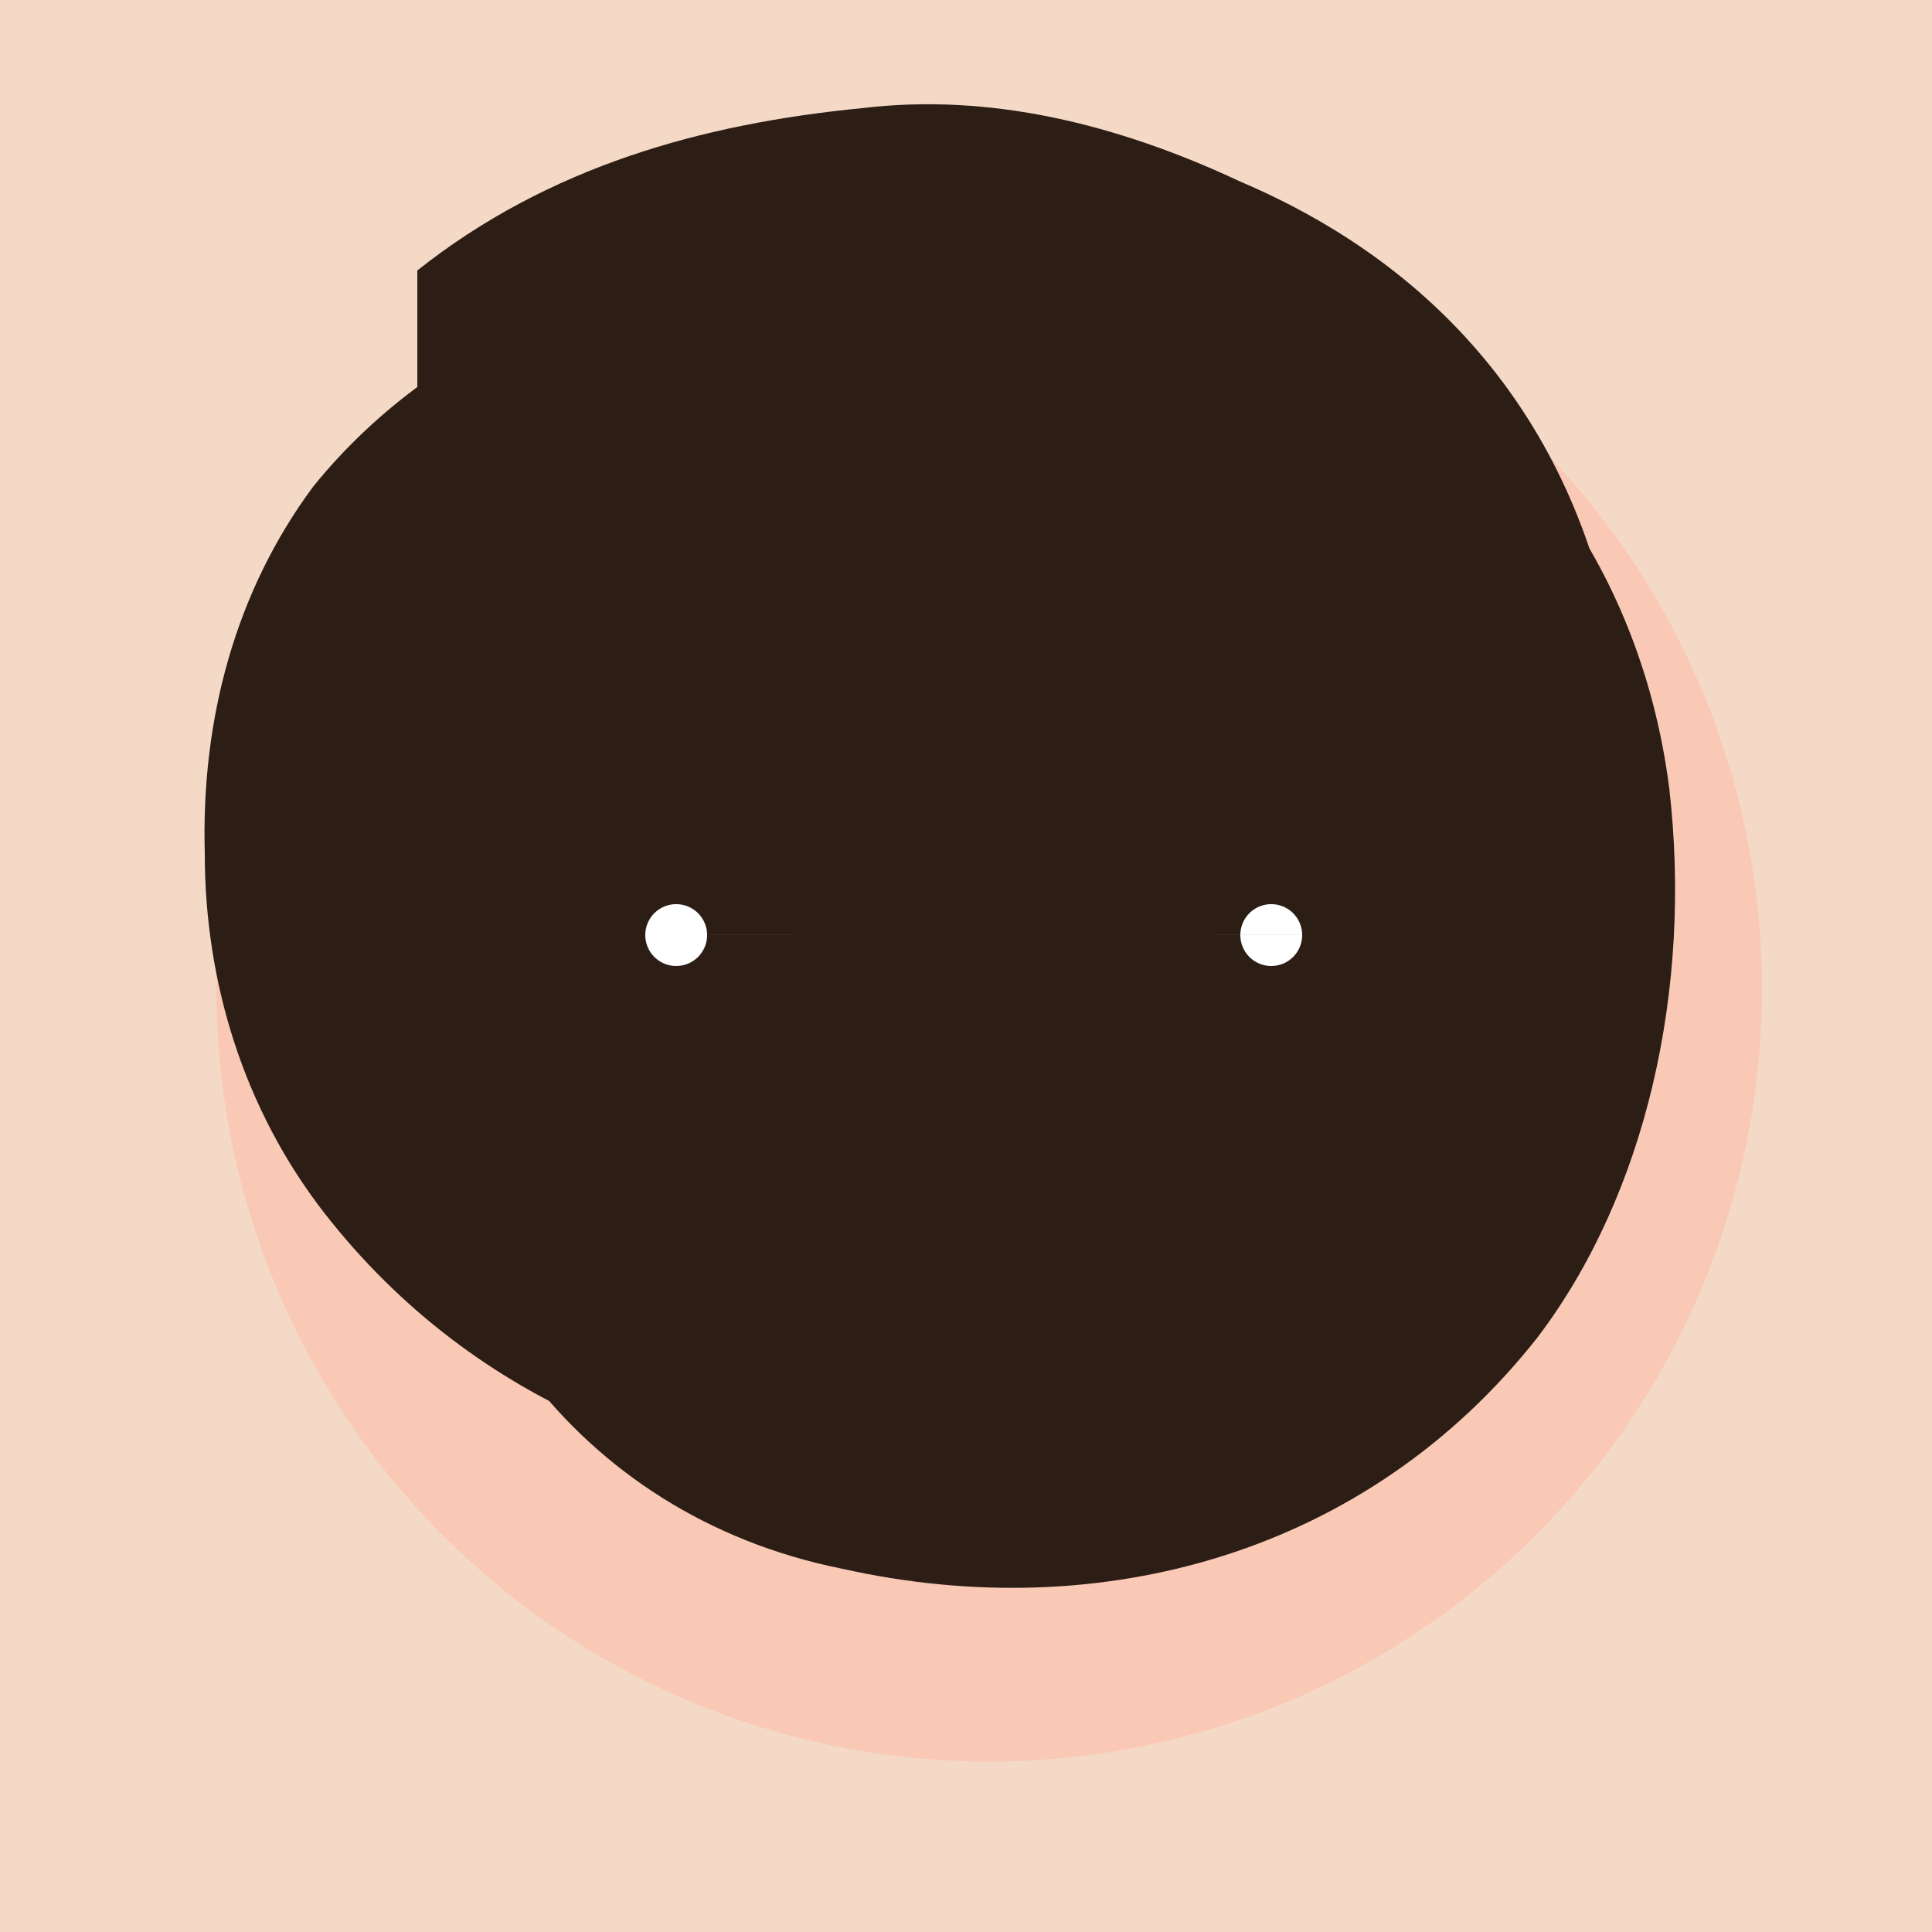
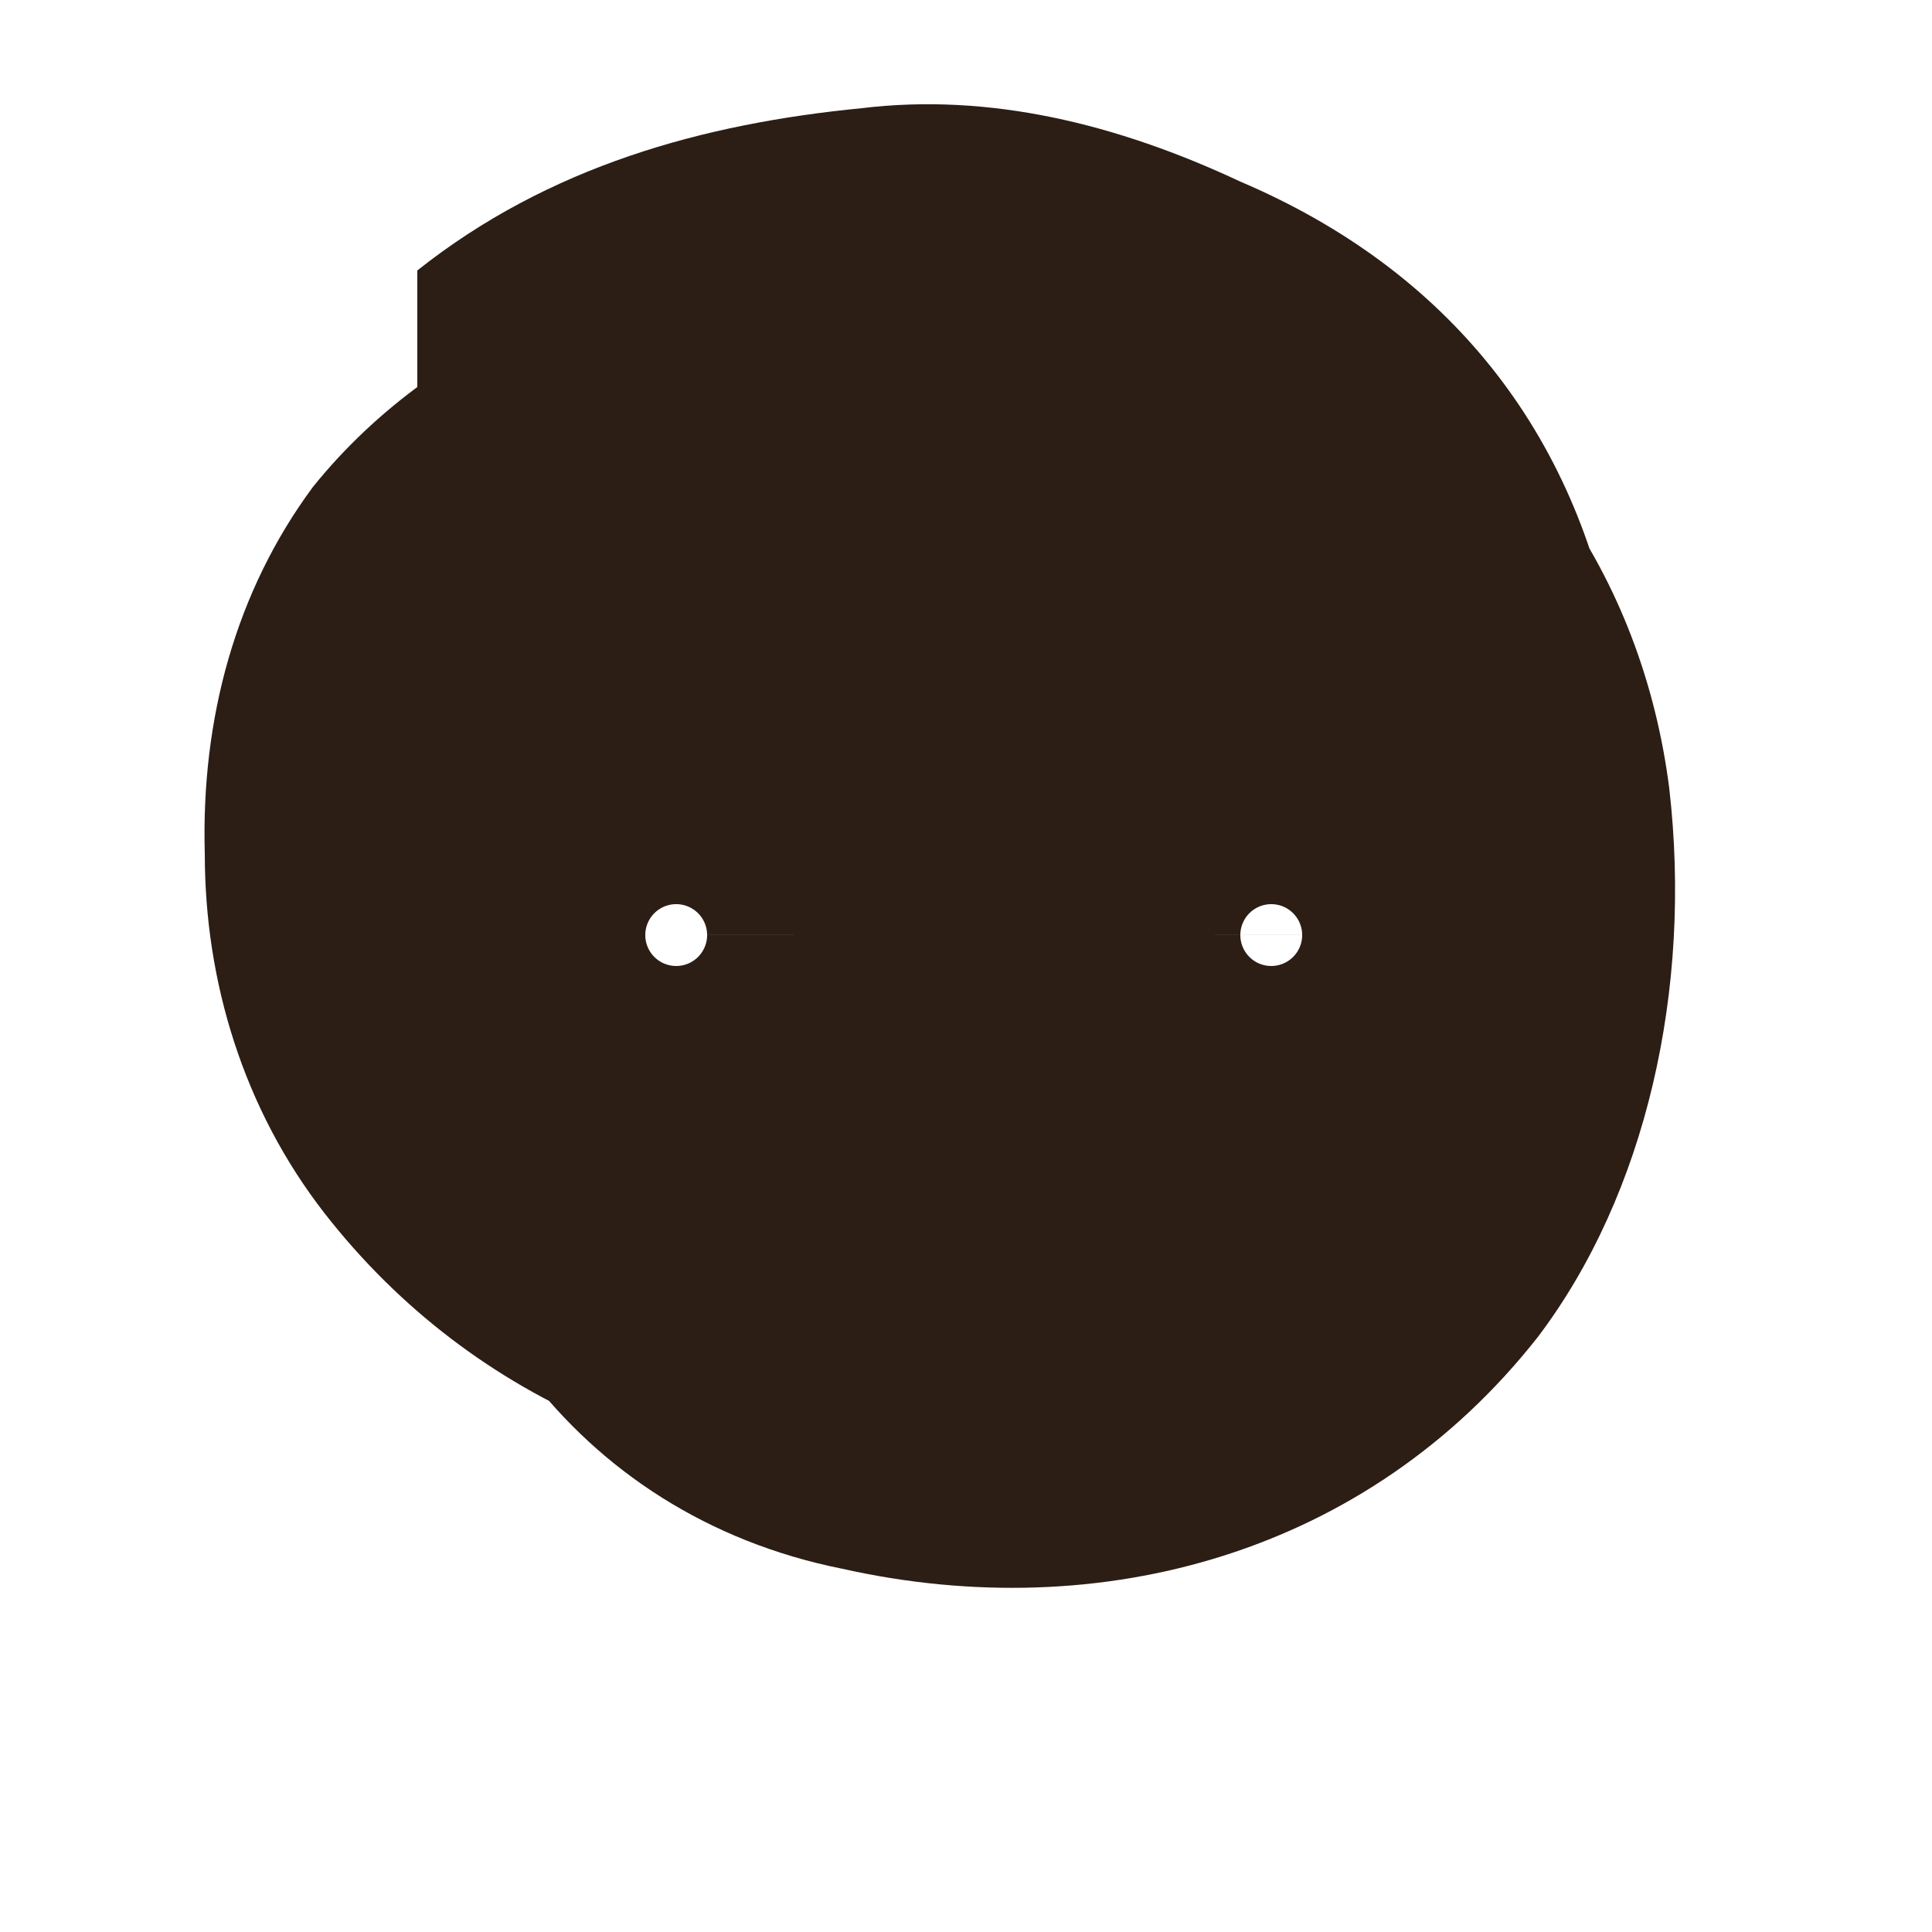
<svg xmlns="http://www.w3.org/2000/svg" width="500" height="500">
  <defs />
  <g>
-     <rect fill="#F4D9C6" stroke="none" x="0" y="0" width="512" height="512" />
-     <path fill="#F9C9B6" stroke="none" paint-order="stroke fill markers" d=" M 456 256 A 200 200 0 1 1 456 255.8" />
    <path fill="#2C1E15" stroke="none" paint-order="stroke fill markers" d=" M 108 270 C 108 332 148 392 218 406 C 285 421 354 402 398 346 C 426 309 438 256 432 204 C 425 149 393 103 344 81 C 307 67 266 63 226 64 C 169 64 114 85 81 126 C 61 153 52 186 53 221 C 53 254 63 287 84 314 C 123 364 182 387 245 384 C 304 381 356 354 390 308 C 417 267 427 216 418 168 C 408 112 375 70 321 47 C 289 32 256 24 223 28 C 182 32 142 43 108 70" />
-     <path fill="none" stroke="#2C1E15" paint-order="fill stroke markers" d=" M 142 183 L 202 183" stroke-miterlimit="10" stroke-width="5" stroke-dasharray="" />
-     <path fill="none" stroke="#2C1E15" paint-order="fill stroke markers" d=" M 202 221 L 202 289 L 232 289" stroke-miterlimit="10" stroke-width="4" stroke-dasharray="" />
+     <path fill="none" stroke="#2C1E15" paint-order="fill stroke markers" d=" M 202 221 L 202 289 " stroke-miterlimit="10" stroke-width="4" stroke-dasharray="" />
    <path fill="none" stroke="#2C1E15" paint-order="fill stroke markers" d=" M 241 316 C 274 328 305 328 336 316" stroke-miterlimit="10" stroke-width="4" stroke-dasharray="" />
-     <path fill="#2C1E15" stroke="none" paint-order="stroke fill markers" d=" M 195 242 A 20 20 0 1 1 195 241.98 L 349 242 A 20 20 0 1 1 349 241.98" />
    <path fill="#FFFFFF" stroke="none" paint-order="stroke fill markers" d=" M 183 242 A 8 8 0 1 1 183 241.992 L 337 242 A 8 8 0 1 1 337 241.992" />
  </g>
</svg>